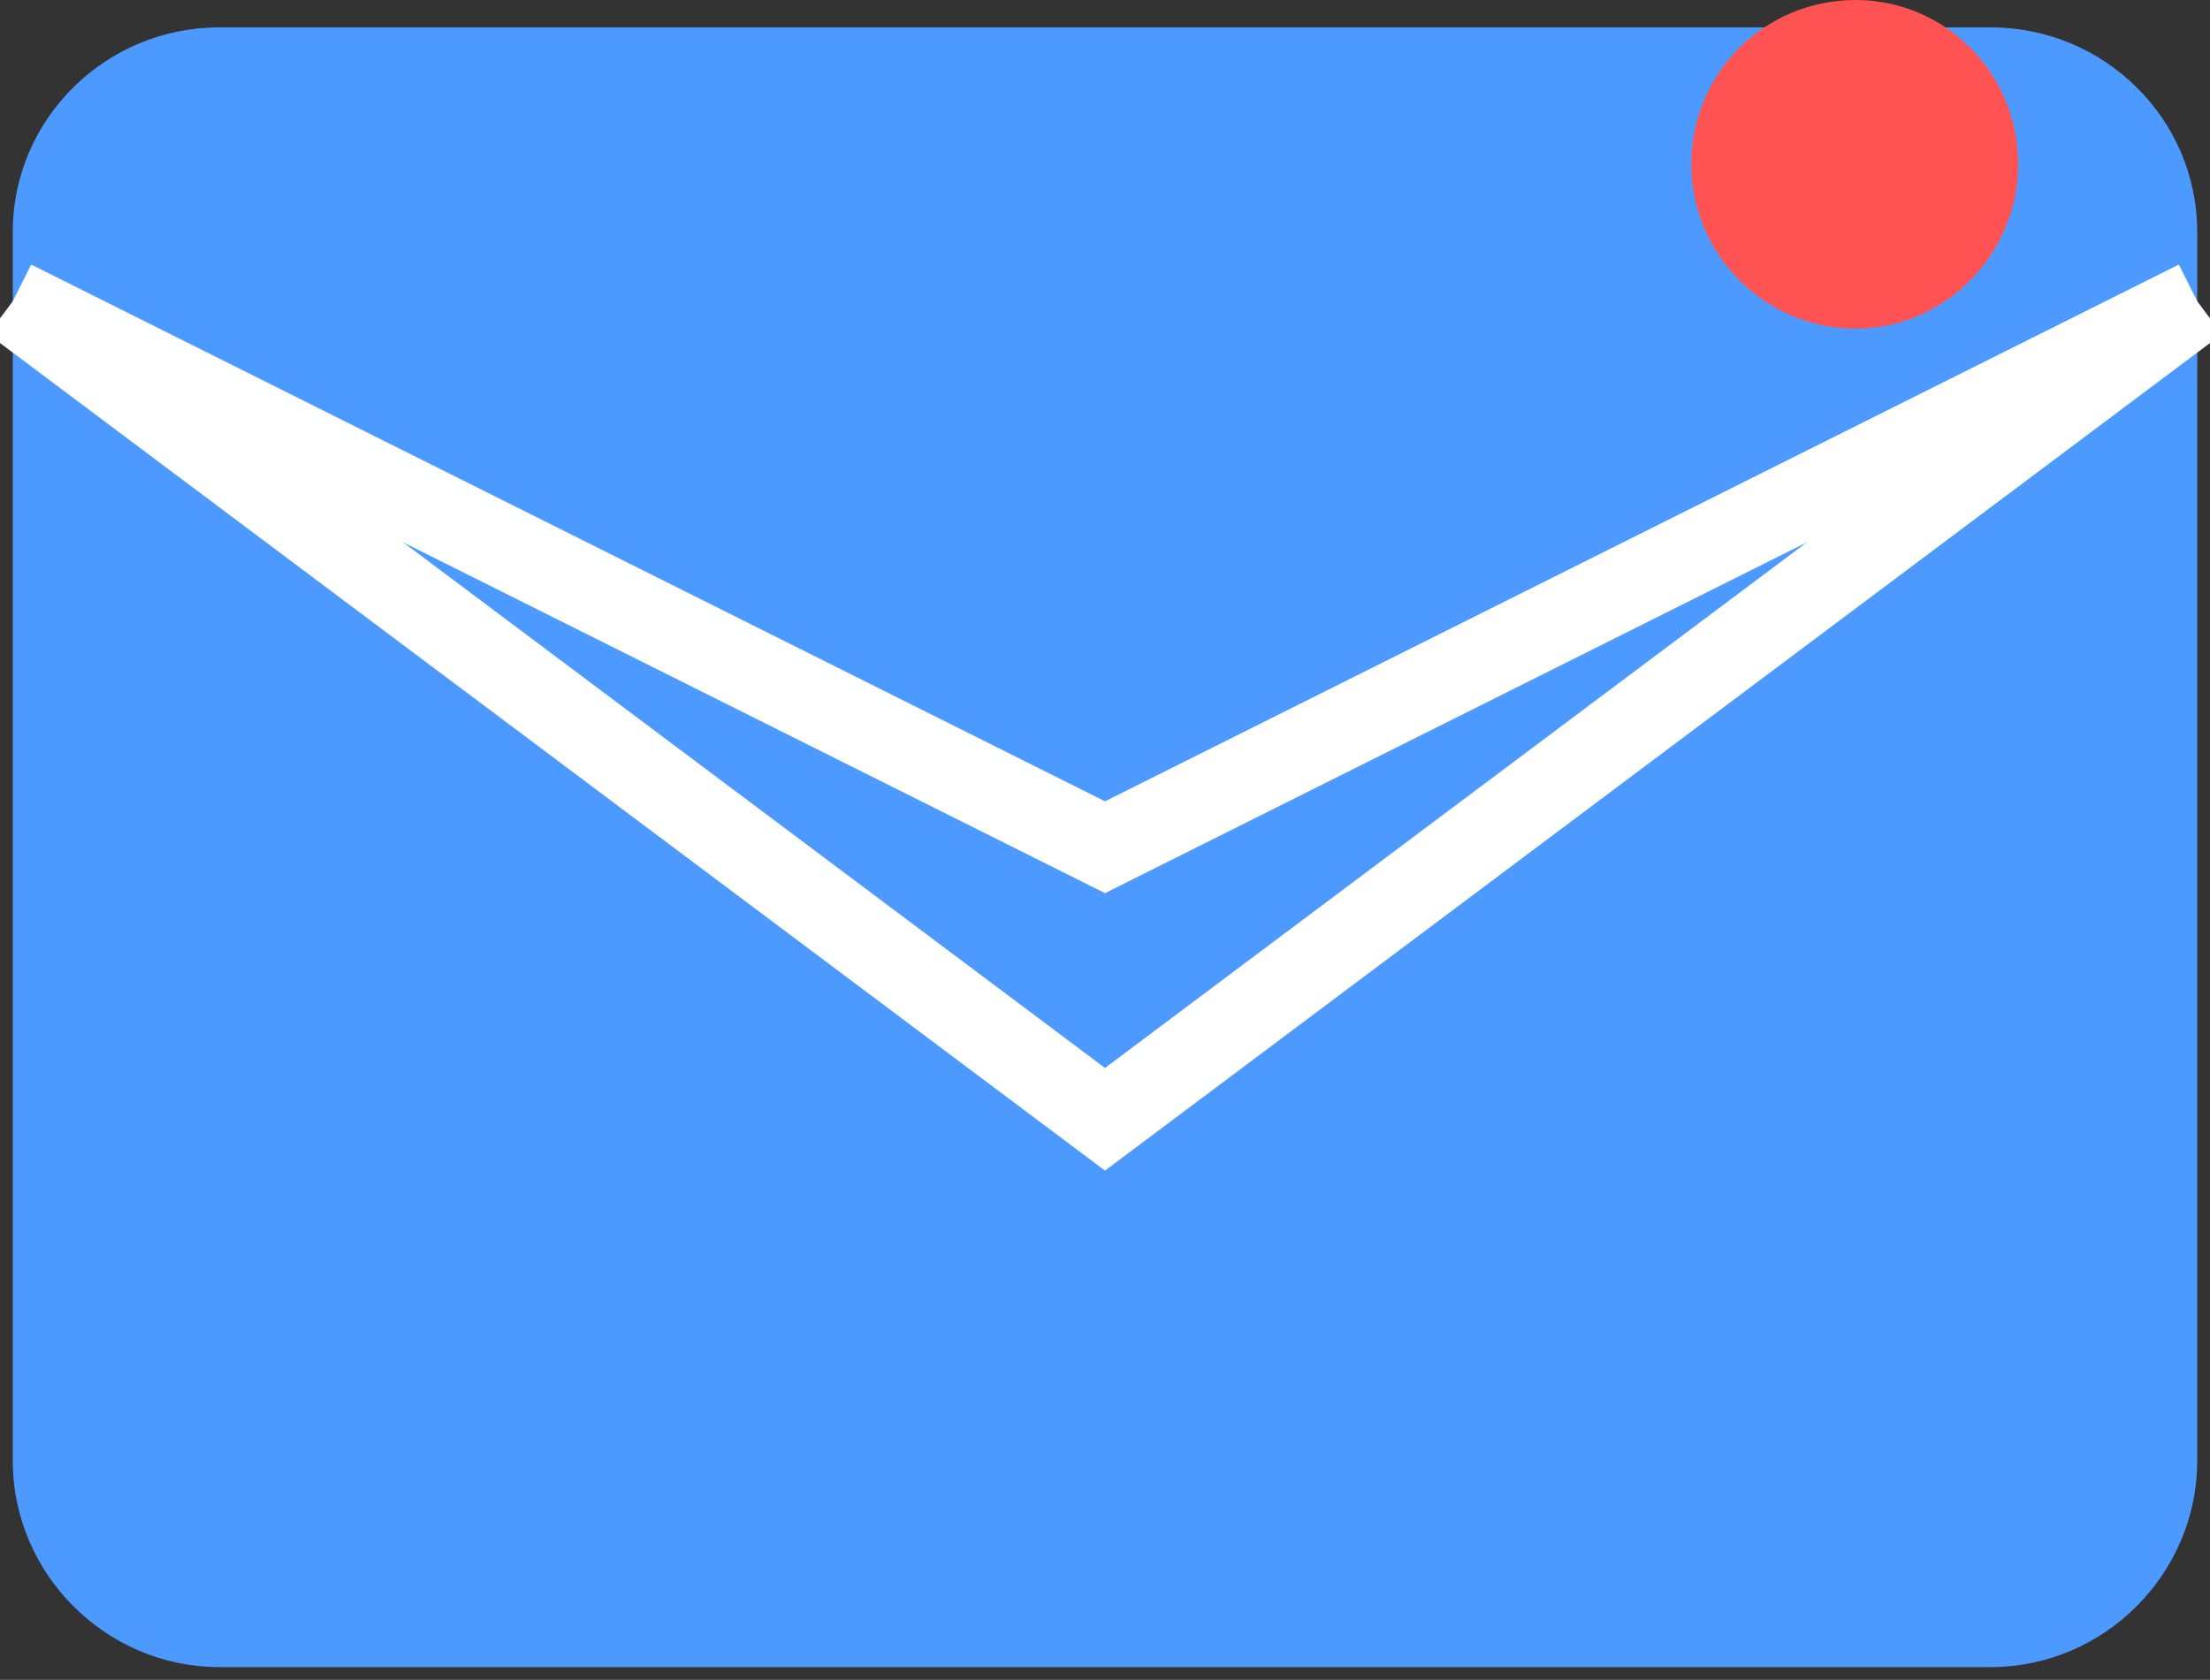
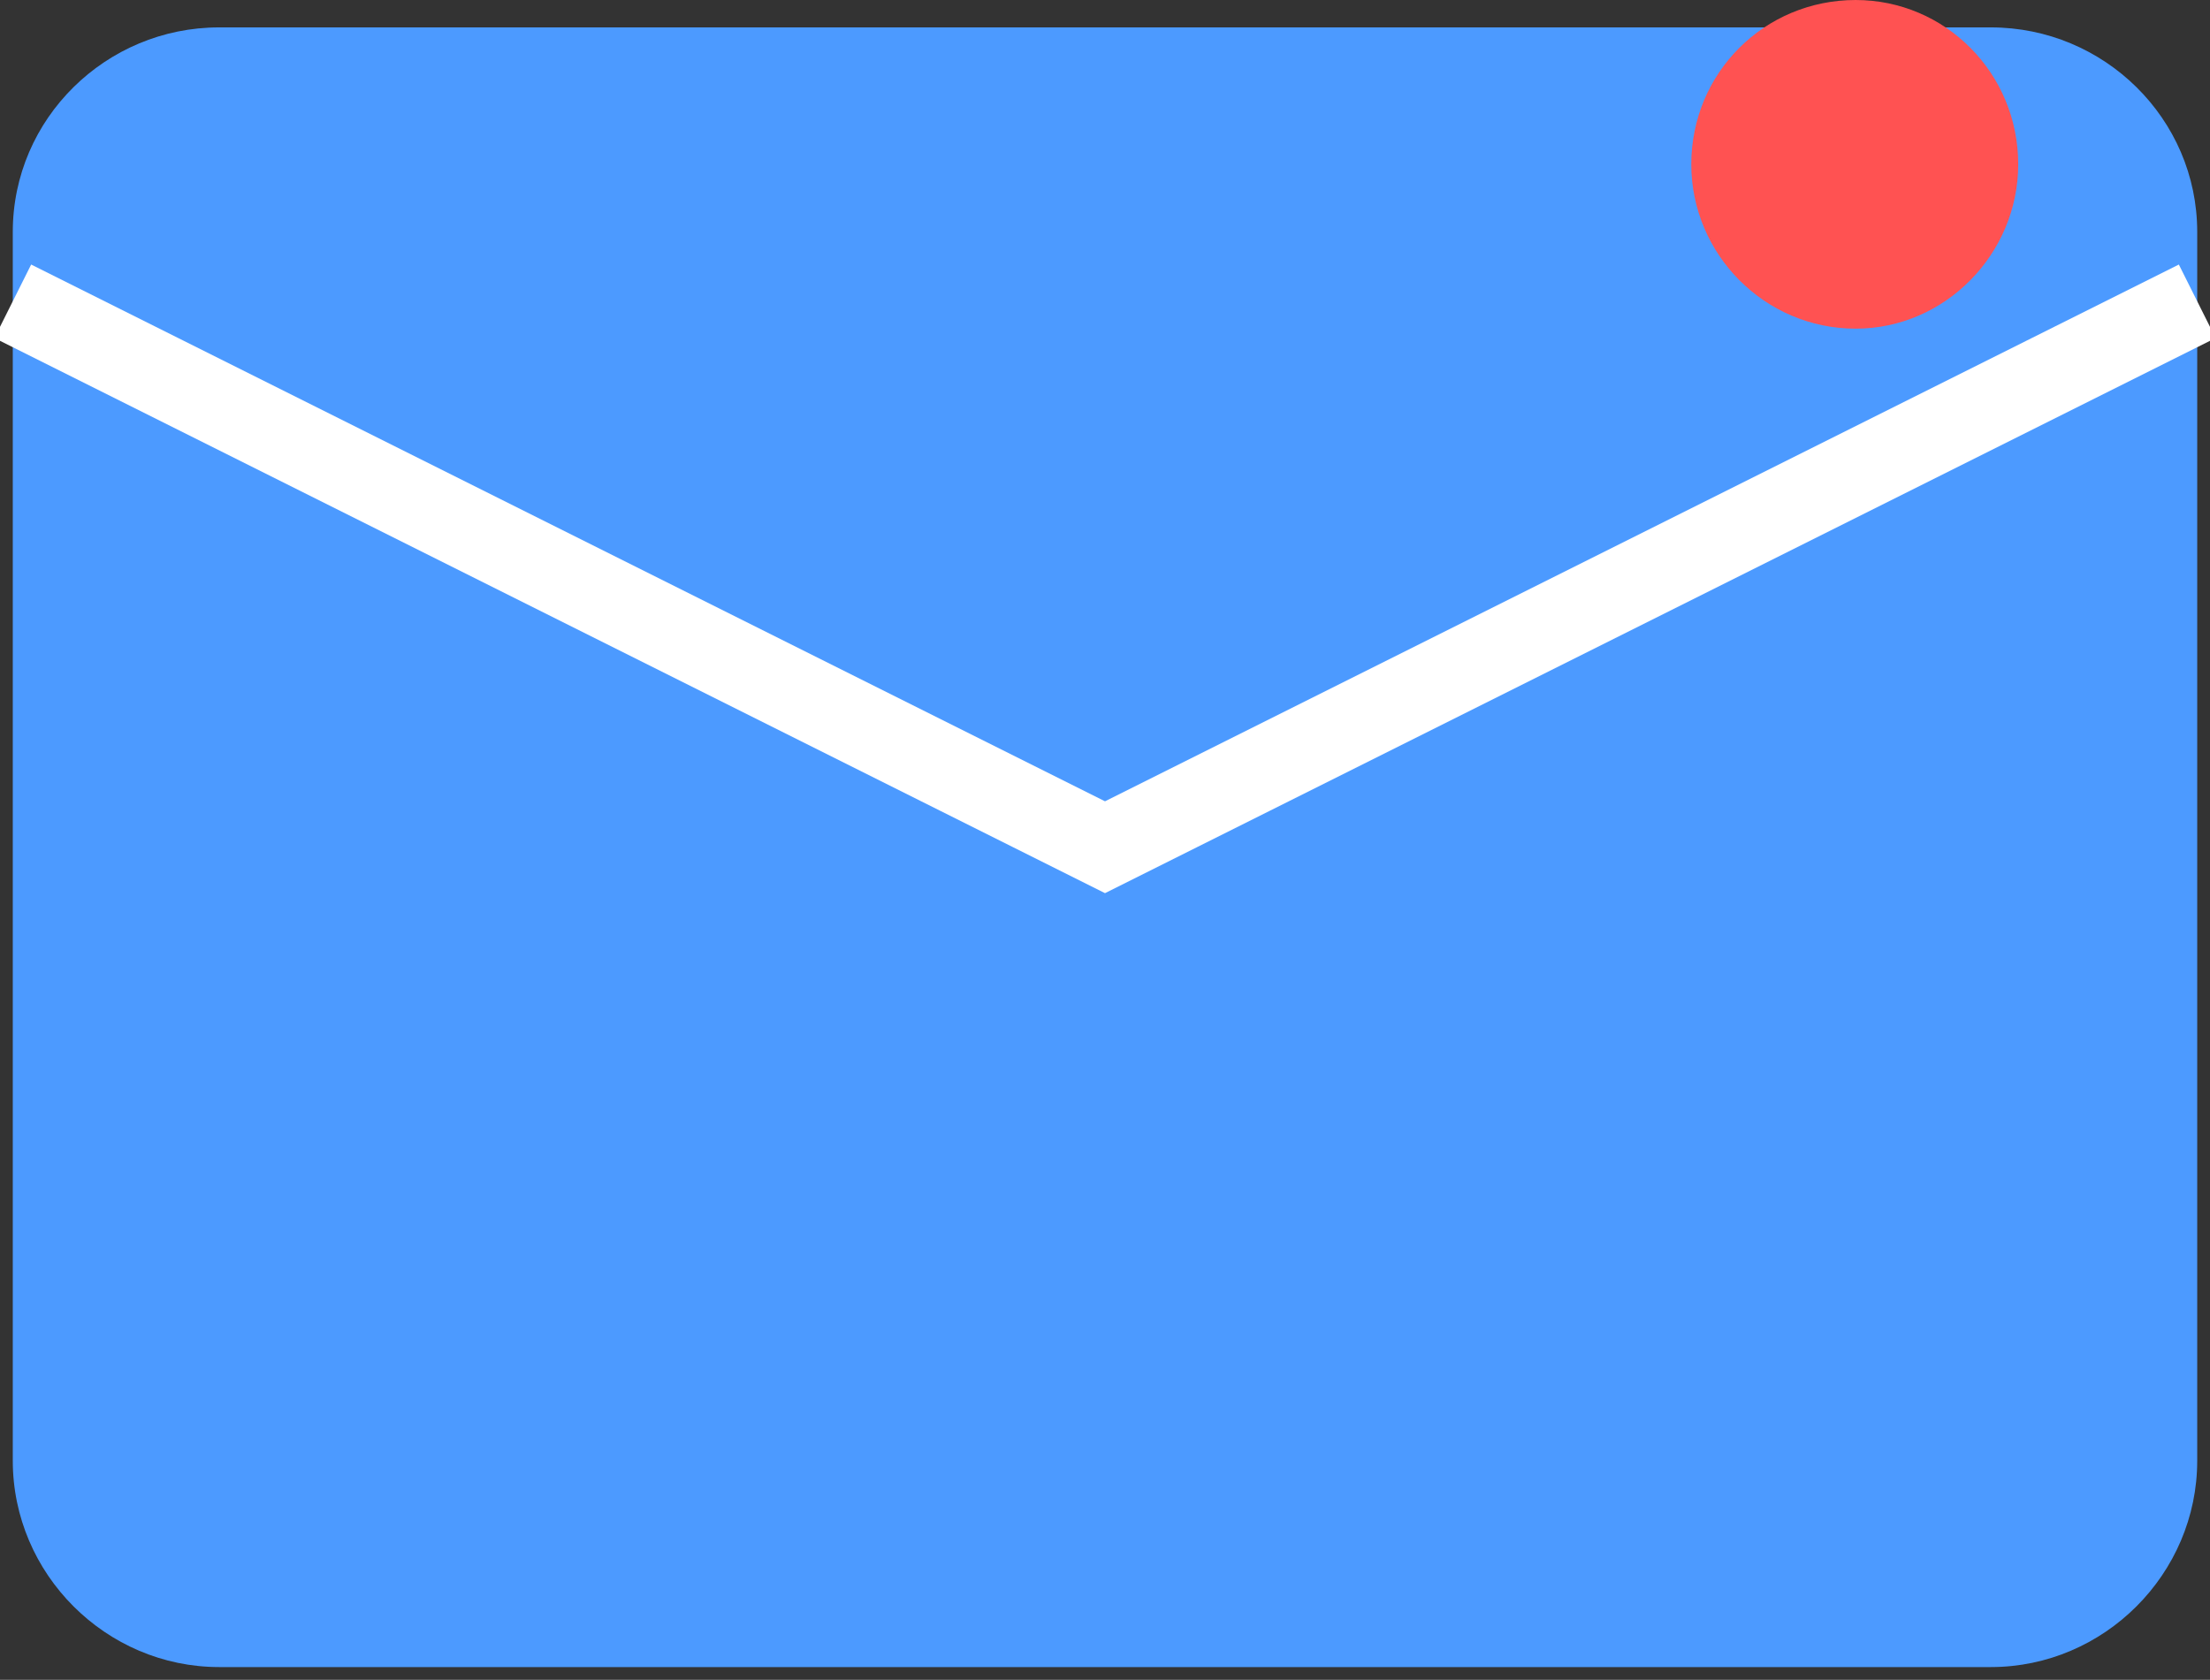
<svg xmlns="http://www.w3.org/2000/svg" version="1.2" viewBox="0 0 121 92" width="121" height="92">
  <rect x="0" y="0" width="121" height="92" fill="#333333" stroke="none" />
  <title>email_icon (1)</title>
  <style>
		.s0 { fill: #4c9aff } 
		.s1 { fill: none;stroke: #ffffff;stroke-width: 4.5 } 
		.s2 { fill: #ff5252 } 
	</style>
  <path fill-rule="evenodd" class="s0" d="m12 1.5h97c6.2 0 11.3 5 11.3 11.2v67.3c0 6.2-5.1 11.3-11.3 11.3h-97c-6.2 0-11.3-5.1-11.3-11.3v-67.3c0-6.2 5.1-11.2 11.3-11.2z" />
  <path class="s1" d="m0.7 16.5l59.8 29.9 59.8-29.9" />
-   <path class="s1" d="m0.7 16.5l59.8 44.8 59.8-44.8" />
  <path fill-rule="evenodd" class="s2" d="m101.6 18c-5 0-9-4.1-9-9 0-5 4-9 9-9 4.9 0 8.9 4 8.9 9 0 4.9-4 9-8.9 9z" />
</svg>